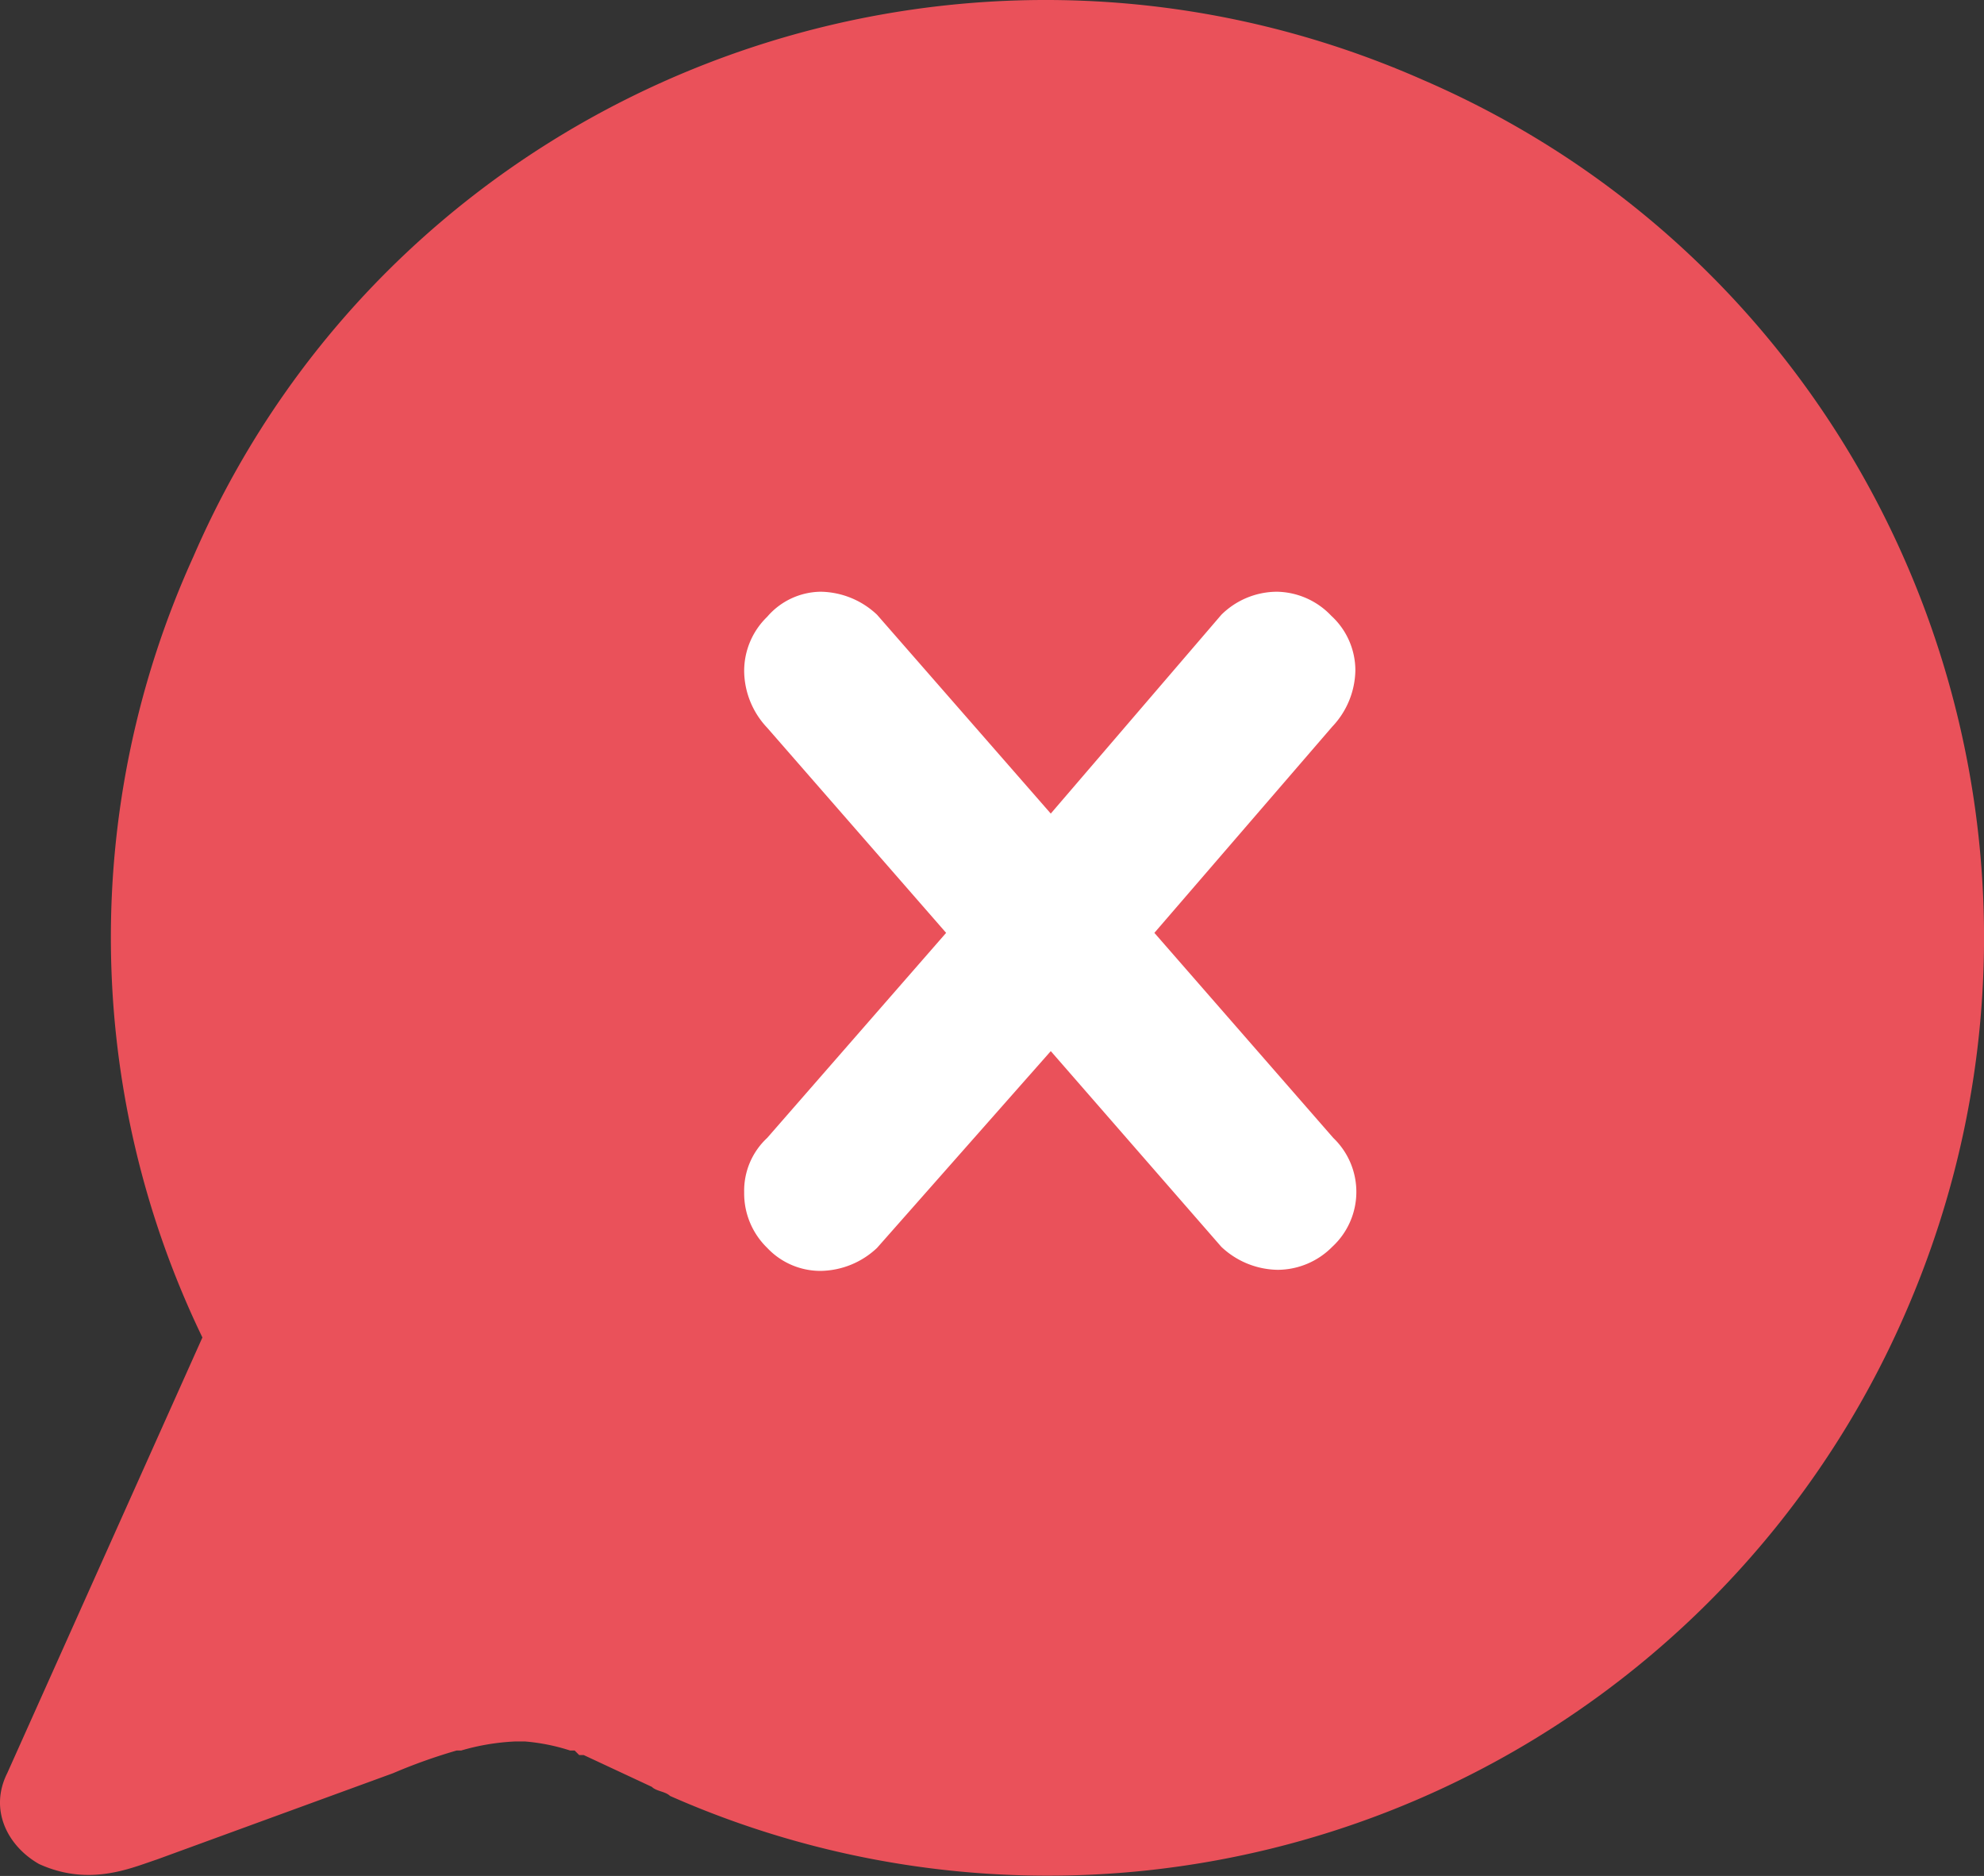
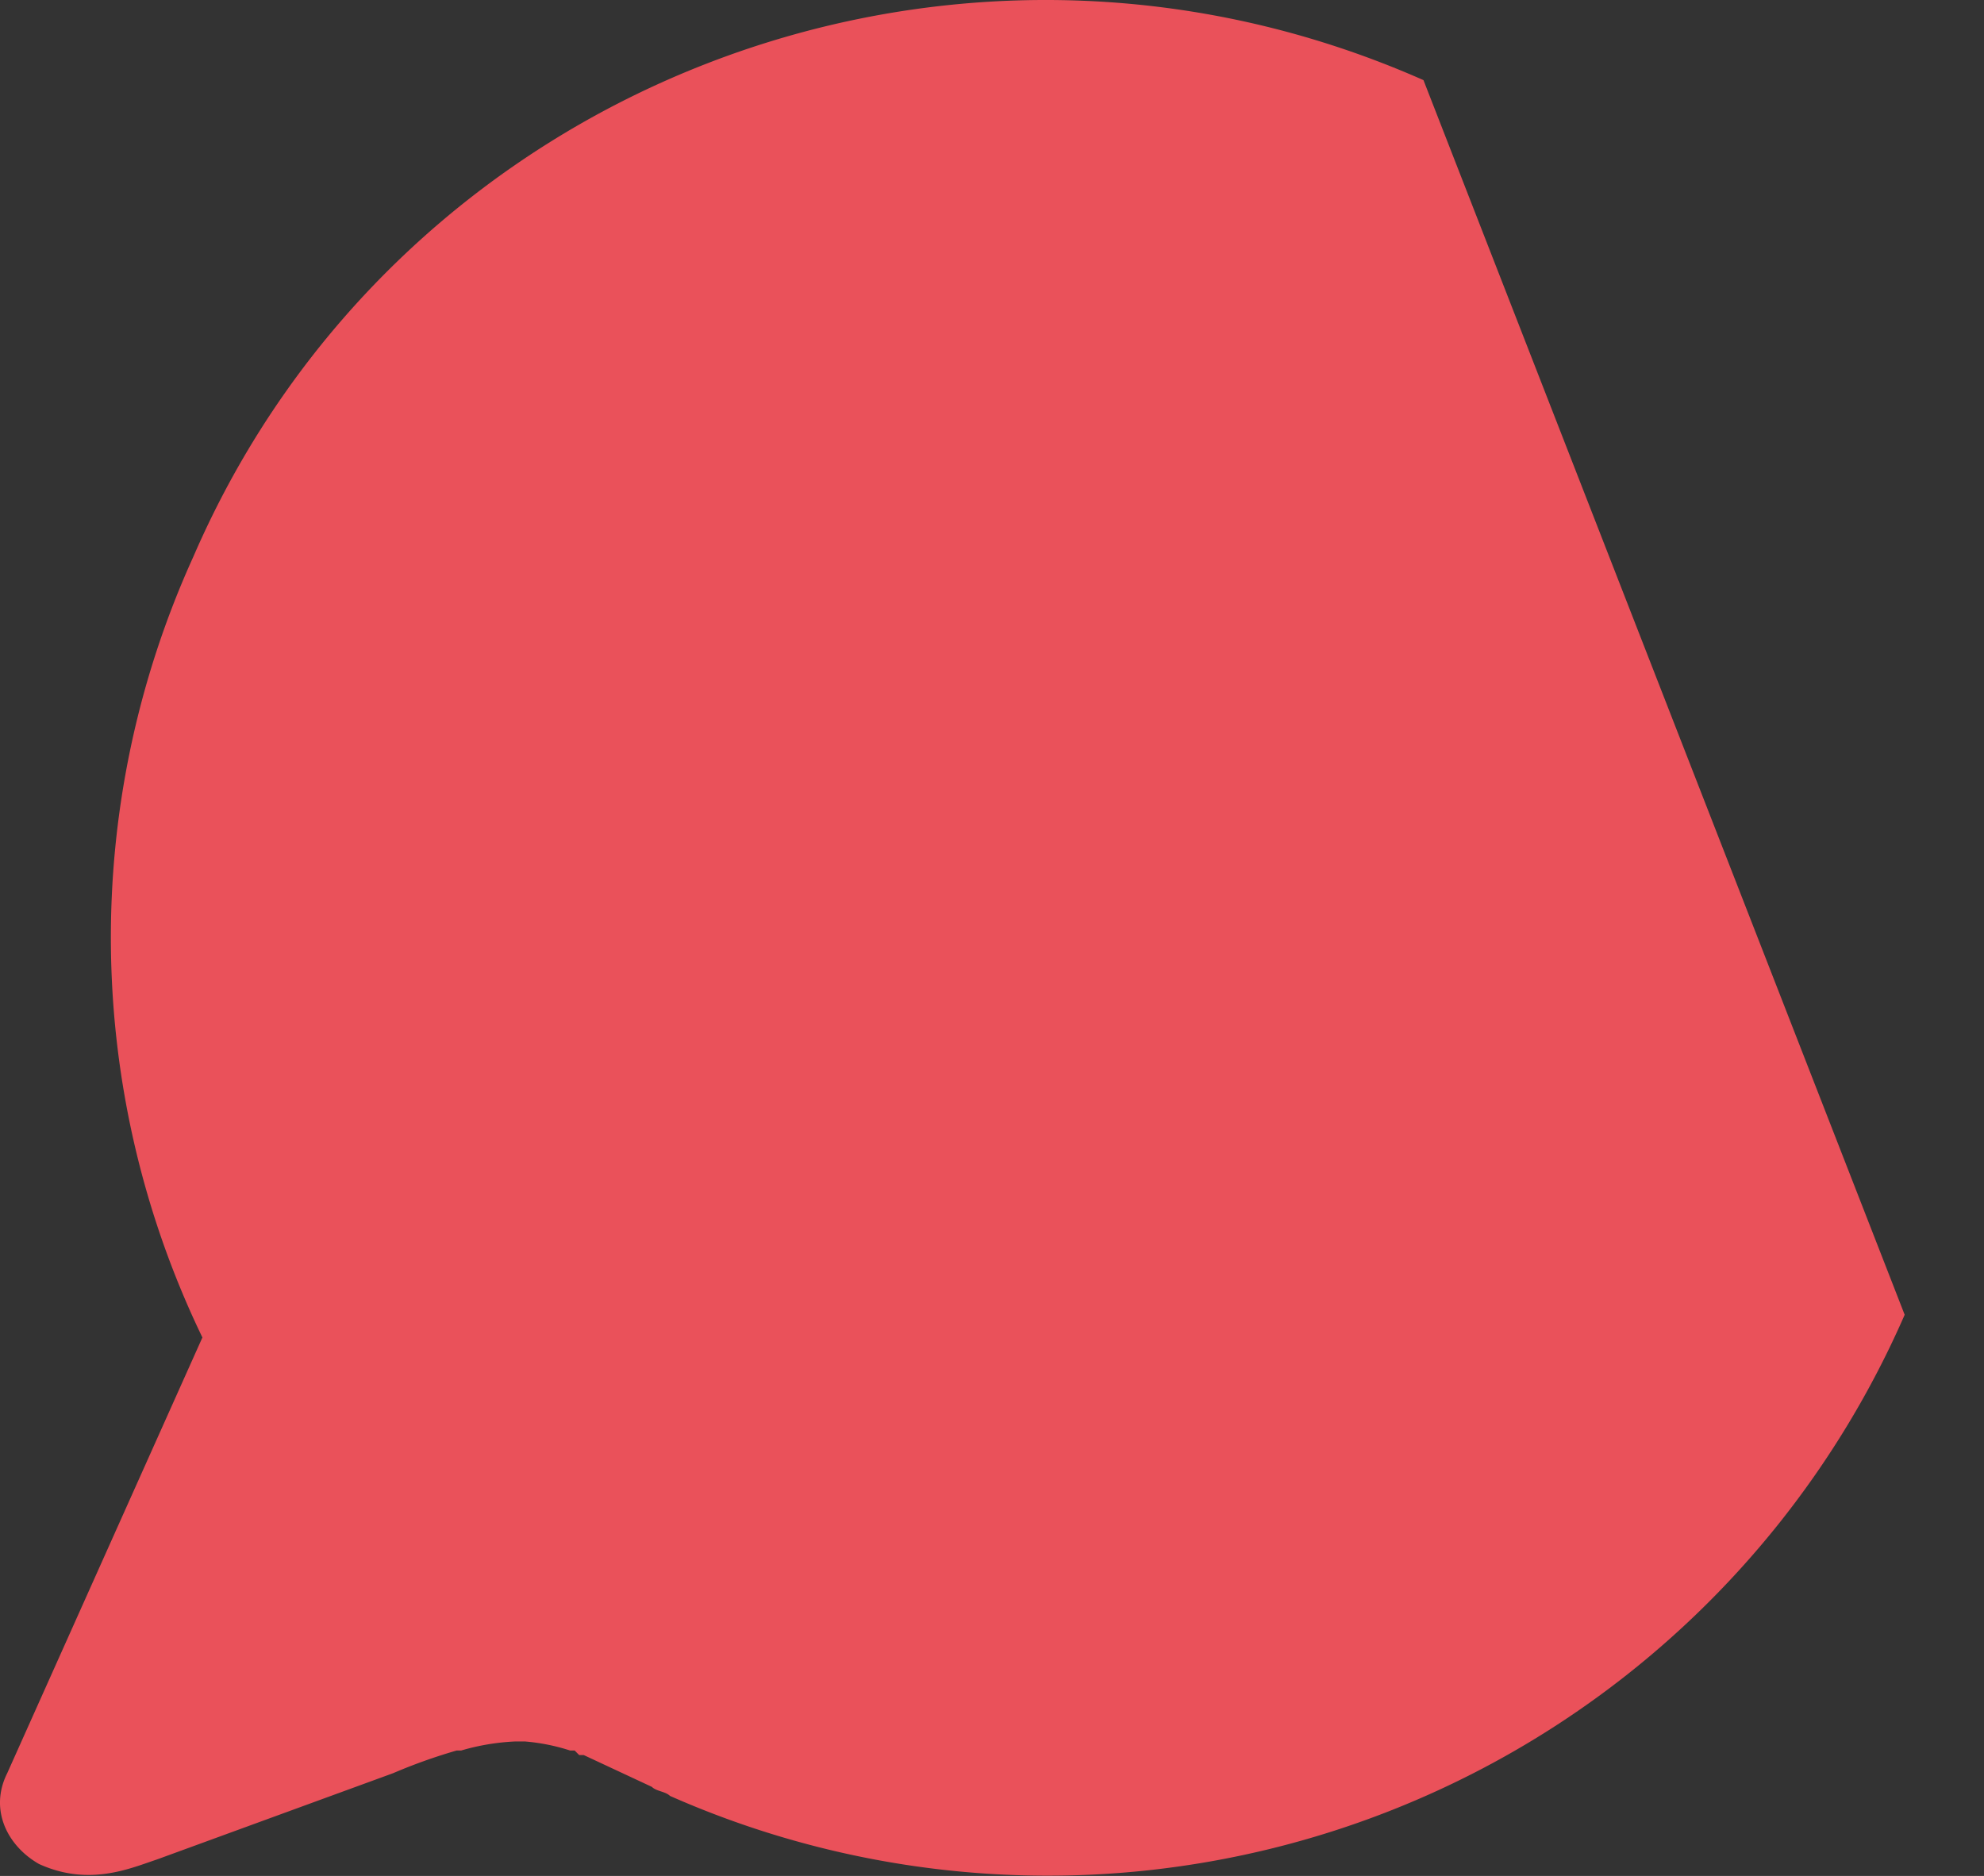
<svg xmlns="http://www.w3.org/2000/svg" viewBox="374.625 828.628 160.254 151.532">
  <rect x="374.625" y="828.628" width="160.254" height="151.532" fill="#333333" stroke="none" />
  <defs>
    <style>
      .cls-1 {
        fill: #ea515a;
      }

      .cls-2 {
        fill: #fff;
      }
    </style>
  </defs>
  <g id="Group_1007" data-name="Group 1007" transform="translate(374.625 828.628)">
    <g id="Group_1005" data-name="Group 1005" transform="translate(0 0)">
      <g id="Group_1004" data-name="Group 1004" transform="translate(0 0)">
-         <path id="Path_706" data-name="Path 706" class="cls-1" d="M114.919,6.507c-38.132-16.866-82.863.367-99.362,38.5a74.315,74.315,0,0,0,.733,63.064L.524,143.268c-1.467,2.933,0,5.866,2.567,7.333,4.033,1.833,7.333.367,9.533-.367l19.066-6.966a44.46,44.46,0,0,1,5.133-1.833h.367a18.4,18.4,0,0,1,4.4-.733h.733a16.135,16.135,0,0,1,3.667.733h.367l.367.367h.367l5.5,2.567h0c.367.367,1.1.367,1.467.733a75.51,75.51,0,0,0,99.729-38.865c16.866-38.5-.733-83.23-38.865-99.729" transform="translate(0.059 -0.035)" />
+         <path id="Path_706" data-name="Path 706" class="cls-1" d="M114.919,6.507c-38.132-16.866-82.863.367-99.362,38.5a74.315,74.315,0,0,0,.733,63.064L.524,143.268c-1.467,2.933,0,5.866,2.567,7.333,4.033,1.833,7.333.367,9.533-.367l19.066-6.966a44.46,44.46,0,0,1,5.133-1.833h.367a18.4,18.4,0,0,1,4.4-.733h.733a16.135,16.135,0,0,1,3.667.733h.367l.367.367h.367l5.5,2.567h0c.367.367,1.1.367,1.467.733a75.51,75.51,0,0,0,99.729-38.865" transform="translate(0.059 -0.035)" />
      </g>
    </g>
    <g id="Group_1006" data-name="Group 1006" transform="translate(60.109 47.798)">
-       <path id="Path_707" data-name="Path 707" class="cls-2" d="M47.588,44.122a6.031,6.031,0,0,1-.085,8.791,6.223,6.223,0,0,1-4.4,1.86,6.758,6.758,0,0,1-4.564-1.86L24.766,37.107,10.735,53a6.758,6.758,0,0,1-4.564,1.86A5.9,5.9,0,0,1,1.86,53,6.132,6.132,0,0,1,0,48.518a5.817,5.817,0,0,1,1.86-4.4L16.313,27.555,1.86,10.988A6.758,6.758,0,0,1,0,6.424a6.082,6.082,0,0,1,1.86-4.4A5.78,5.78,0,0,1,6.17,0a6.758,6.758,0,0,1,4.564,1.86l14.031,16.06L38.544,1.86A6.413,6.413,0,0,1,43.024,0a6.177,6.177,0,0,1,4.4,1.944,5.987,5.987,0,0,1,1.944,4.4A6.758,6.758,0,0,1,47.5,10.9L33.134,27.555Z" transform="translate(0 0)" />
-     </g>
+       </g>
  </g>
</svg>